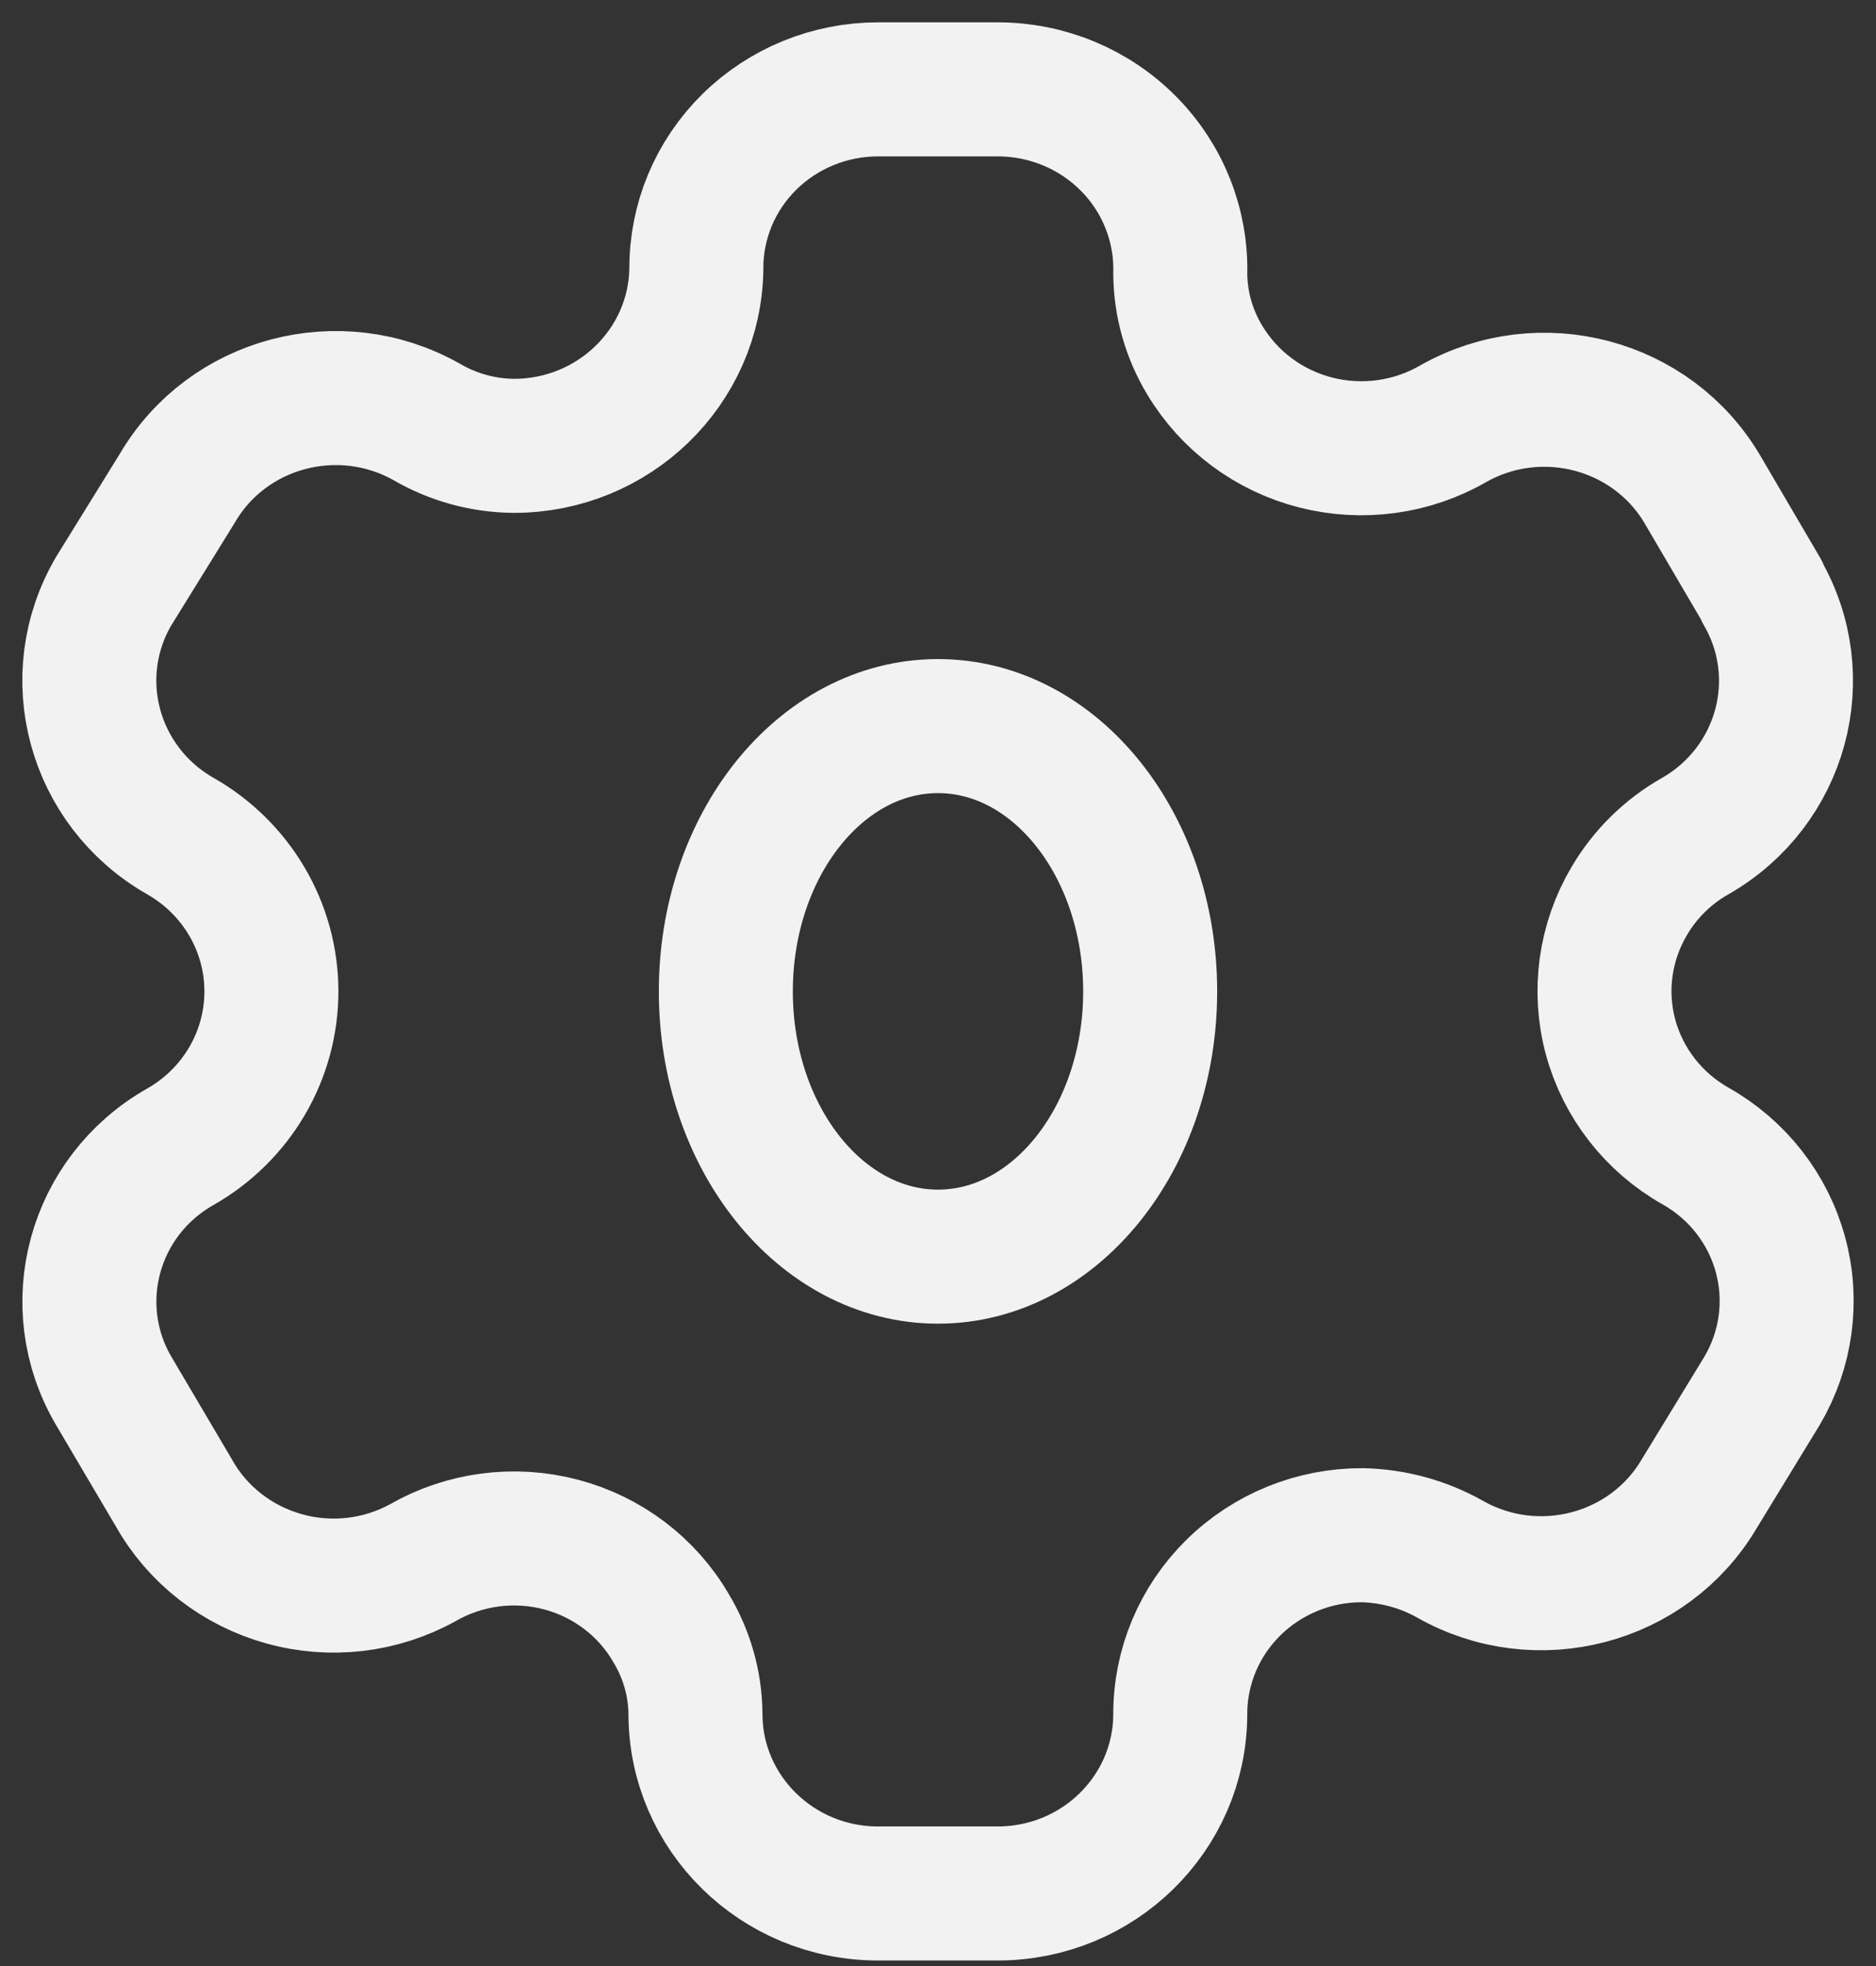
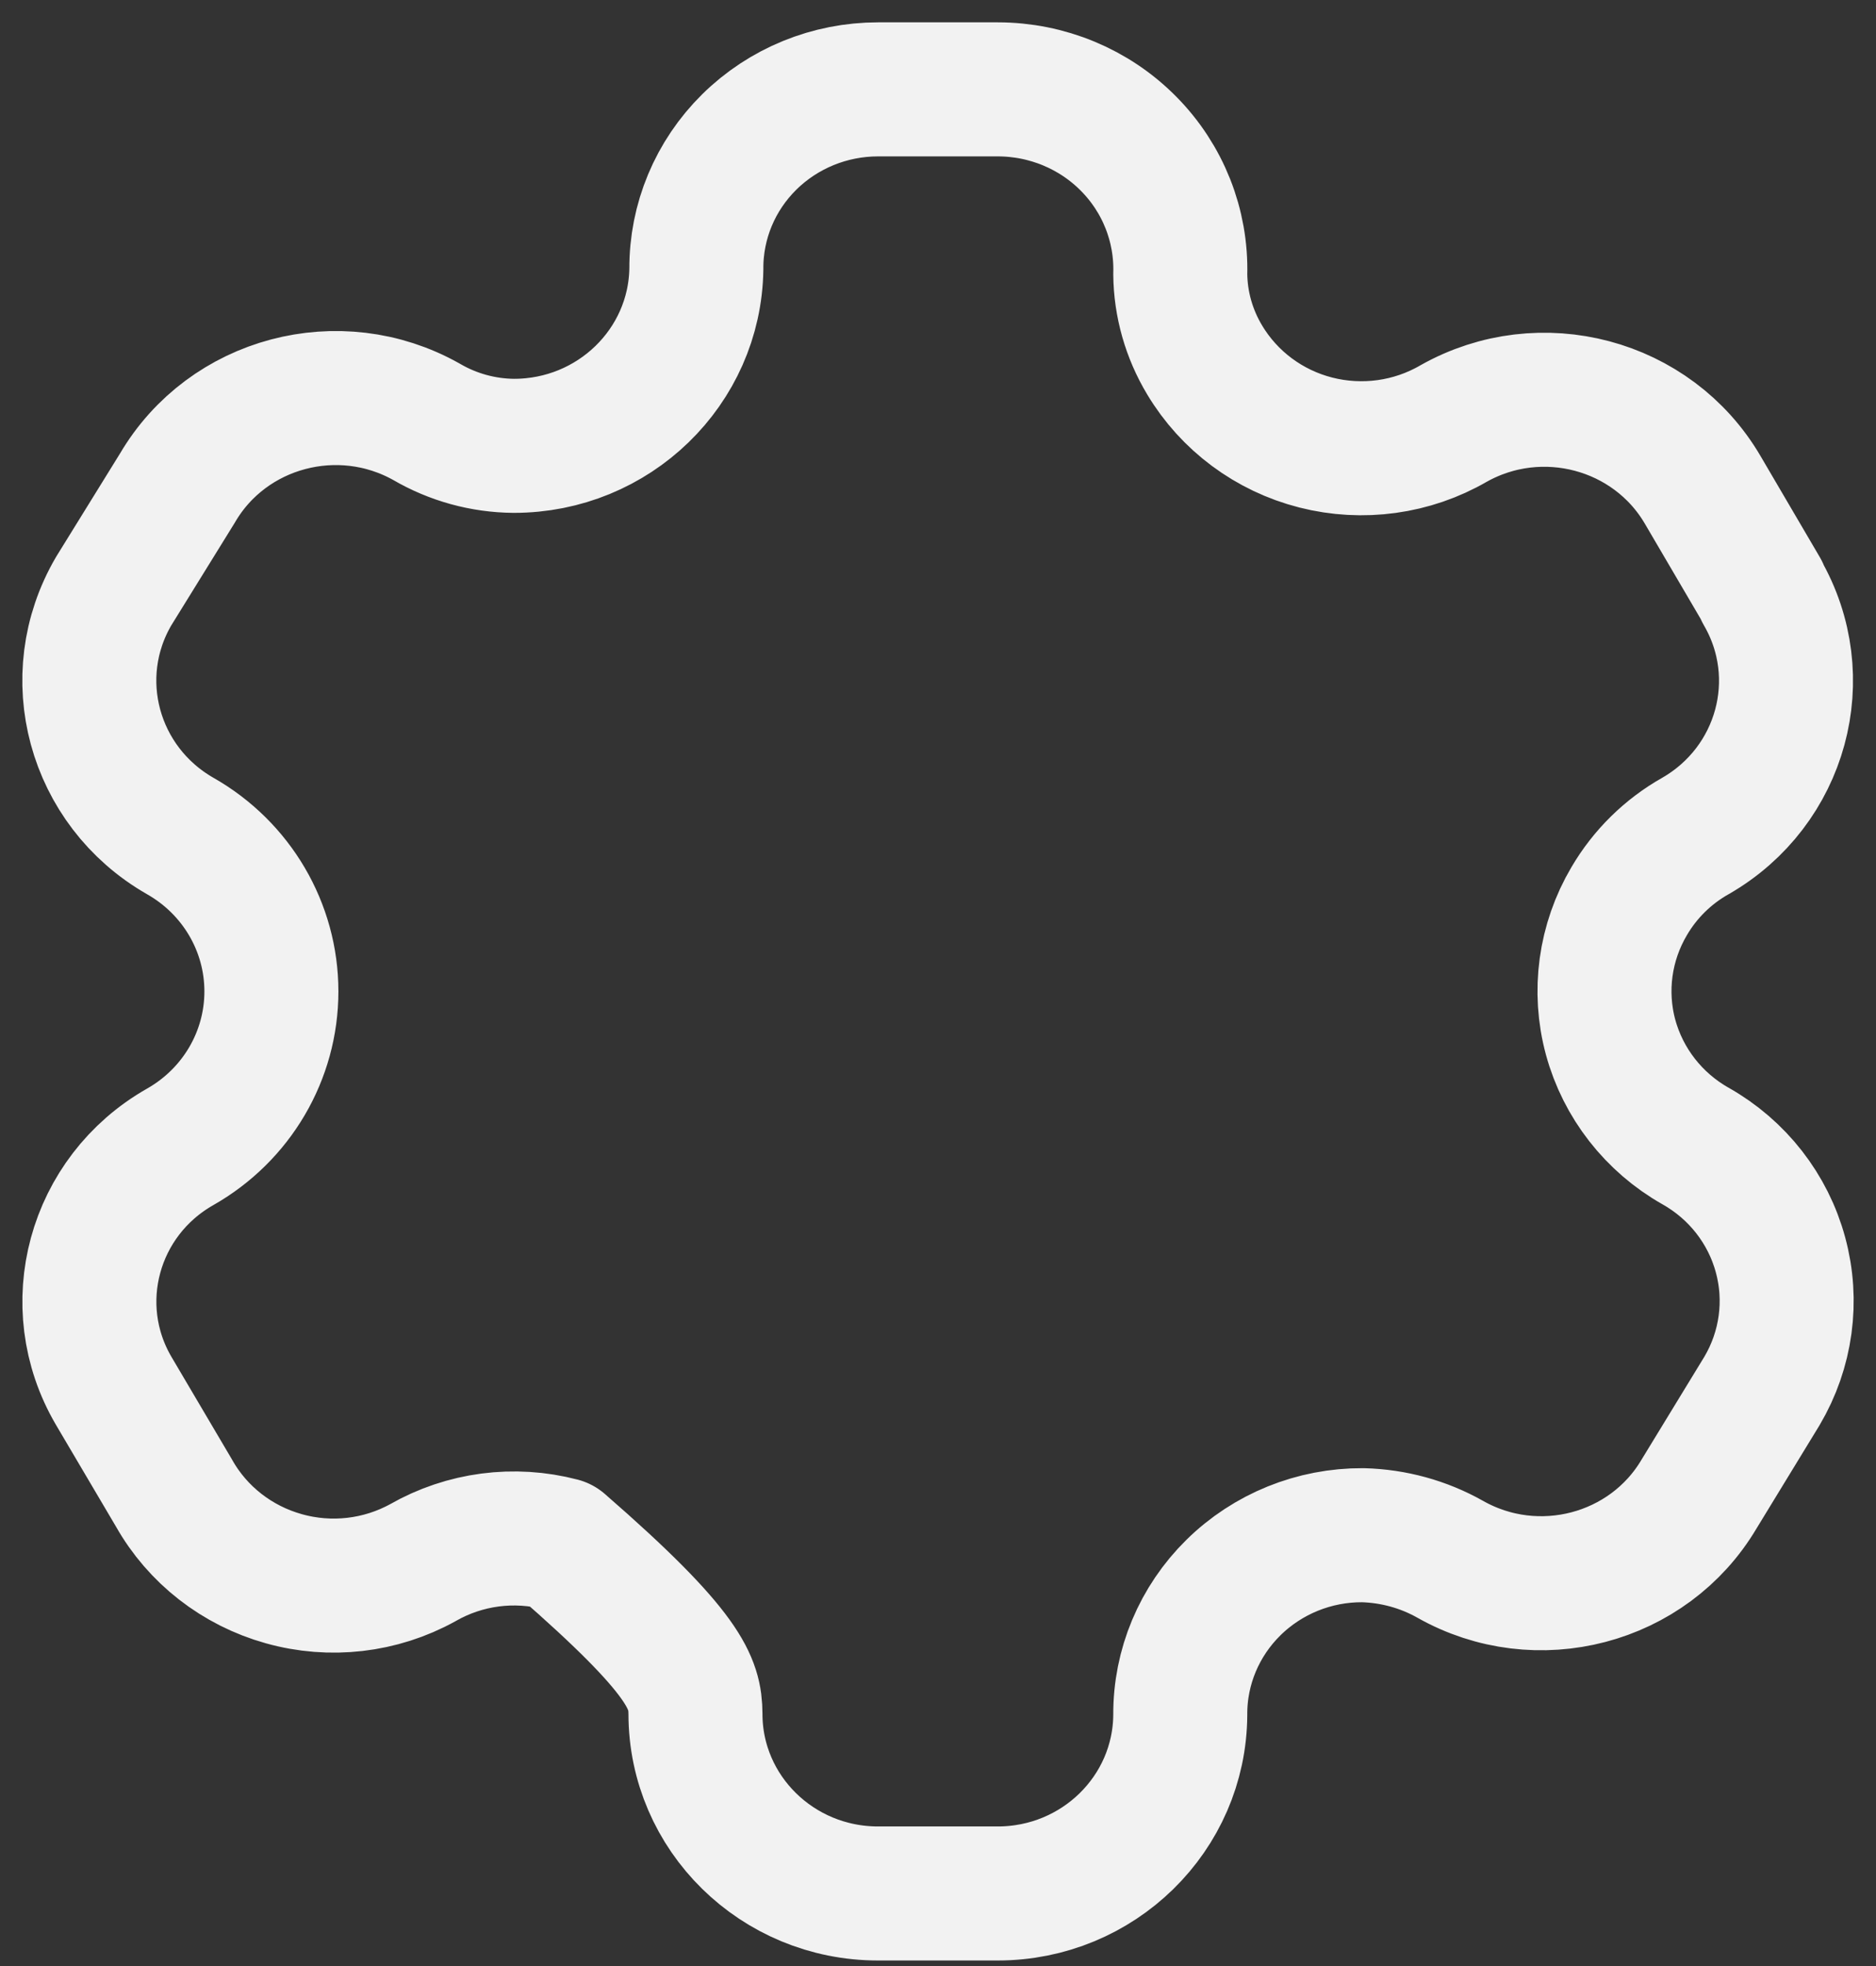
<svg xmlns="http://www.w3.org/2000/svg" width="21" height="22" viewBox="0 0 21 22" fill="none">
  <rect x="0" y="0" width="21" height="22" fill="#333333" stroke="none" />
-   <path fill-rule="evenodd" clip-rule="evenodd" d="M19.724 6.614L19.059 5.48C18.496 4.52 17.25 4.189 16.272 4.739C15.807 5.009 15.251 5.085 14.729 4.952C14.206 4.819 13.759 4.486 13.485 4.028C13.31 3.737 13.215 3.405 13.212 3.067C13.227 2.524 13.019 1.998 12.634 1.609C12.249 1.219 11.72 1 11.168 1H9.829C9.288 1 8.769 1.212 8.387 1.589C8.005 1.966 7.792 2.477 7.795 3.009C7.779 4.107 6.869 4.99 5.751 4.989C5.407 4.986 5.07 4.893 4.774 4.72C3.796 4.17 2.549 4.501 1.987 5.46L1.273 6.614C0.711 7.573 1.044 8.797 2.016 9.354C2.649 9.713 3.038 10.376 3.038 11.094C3.038 11.812 2.649 12.475 2.016 12.834C1.045 13.386 0.712 14.608 1.273 15.564L1.948 16.708C2.211 17.175 2.654 17.52 3.177 17.666C3.7 17.813 4.26 17.748 4.734 17.486C5.201 17.219 5.756 17.146 6.278 17.283C6.799 17.42 7.243 17.756 7.511 18.217C7.687 18.508 7.782 18.84 7.785 19.178C7.785 20.288 8.7 21.188 9.829 21.188H11.168C12.293 21.188 13.206 20.294 13.212 19.188C13.209 18.654 13.424 18.142 13.807 17.765C14.191 17.387 14.712 17.176 15.255 17.179C15.599 17.188 15.935 17.28 16.233 17.448C17.208 18 18.454 17.674 19.02 16.717L19.724 15.564C19.996 15.104 20.071 14.556 19.931 14.042C19.792 13.528 19.45 13.089 18.98 12.824C18.511 12.559 18.169 12.12 18.029 11.606C17.89 11.092 17.965 10.544 18.237 10.084C18.415 9.78 18.671 9.528 18.98 9.354C19.947 8.798 20.279 7.58 19.724 6.624V6.614Z" stroke="#F2F2F2" stroke-width="1.5" stroke-linecap="round" stroke-linejoin="round" />
-   <path d="M10.5 14.062C11.812 14.062 12.875 12.733 12.875 11.094C12.875 9.454 11.812 8.125 10.5 8.125C9.188 8.125 8.125 9.454 8.125 11.094C8.125 12.733 9.188 14.062 10.5 14.062Z" stroke="#F2F2F2" stroke-width="1.5" stroke-linecap="round" stroke-linejoin="round" />
+   <path fill-rule="evenodd" clip-rule="evenodd" d="M19.724 6.614L19.059 5.48C18.496 4.52 17.25 4.189 16.272 4.739C15.807 5.009 15.251 5.085 14.729 4.952C14.206 4.819 13.759 4.486 13.485 4.028C13.31 3.737 13.215 3.405 13.212 3.067C13.227 2.524 13.019 1.998 12.634 1.609C12.249 1.219 11.72 1 11.168 1H9.829C9.288 1 8.769 1.212 8.387 1.589C8.005 1.966 7.792 2.477 7.795 3.009C7.779 4.107 6.869 4.99 5.751 4.989C5.407 4.986 5.07 4.893 4.774 4.72C3.796 4.17 2.549 4.501 1.987 5.46L1.273 6.614C0.711 7.573 1.044 8.797 2.016 9.354C2.649 9.713 3.038 10.376 3.038 11.094C3.038 11.812 2.649 12.475 2.016 12.834C1.045 13.386 0.712 14.608 1.273 15.564L1.948 16.708C2.211 17.175 2.654 17.52 3.177 17.666C3.7 17.813 4.26 17.748 4.734 17.486C5.201 17.219 5.756 17.146 6.278 17.283C7.687 18.508 7.782 18.84 7.785 19.178C7.785 20.288 8.7 21.188 9.829 21.188H11.168C12.293 21.188 13.206 20.294 13.212 19.188C13.209 18.654 13.424 18.142 13.807 17.765C14.191 17.387 14.712 17.176 15.255 17.179C15.599 17.188 15.935 17.28 16.233 17.448C17.208 18 18.454 17.674 19.02 16.717L19.724 15.564C19.996 15.104 20.071 14.556 19.931 14.042C19.792 13.528 19.45 13.089 18.98 12.824C18.511 12.559 18.169 12.12 18.029 11.606C17.89 11.092 17.965 10.544 18.237 10.084C18.415 9.78 18.671 9.528 18.98 9.354C19.947 8.798 20.279 7.58 19.724 6.624V6.614Z" stroke="#F2F2F2" stroke-width="1.5" stroke-linecap="round" stroke-linejoin="round" />
</svg>